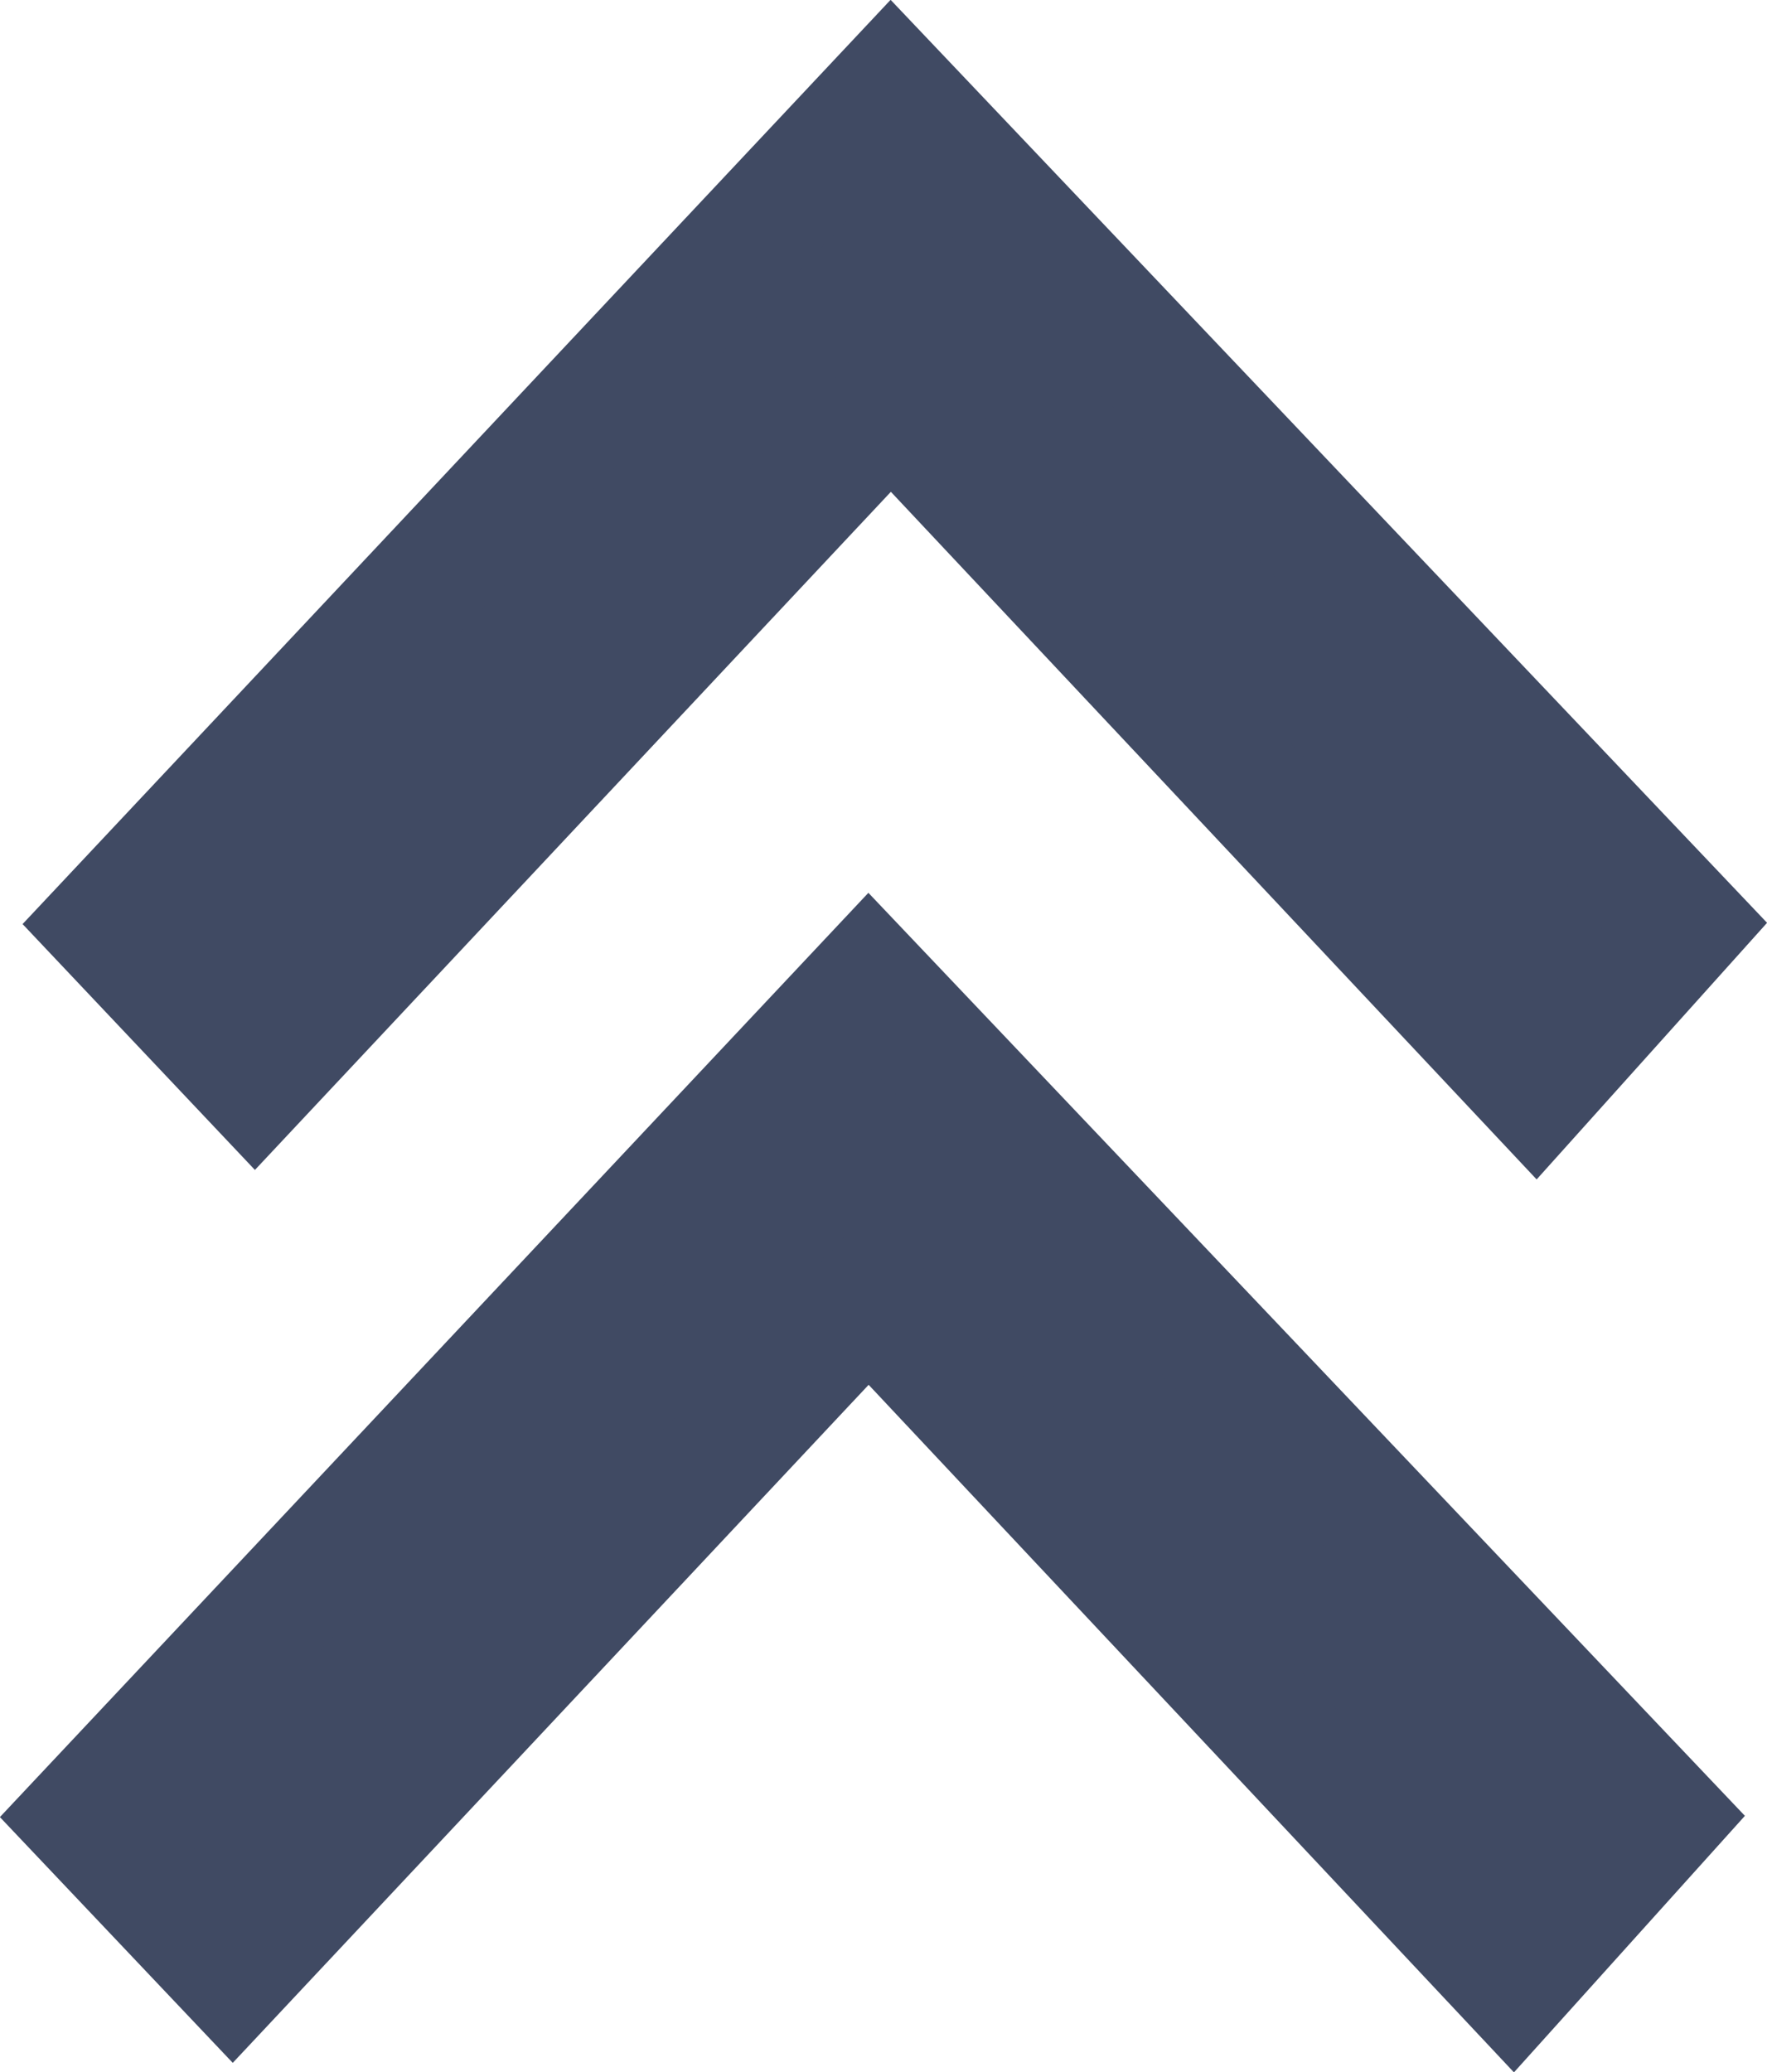
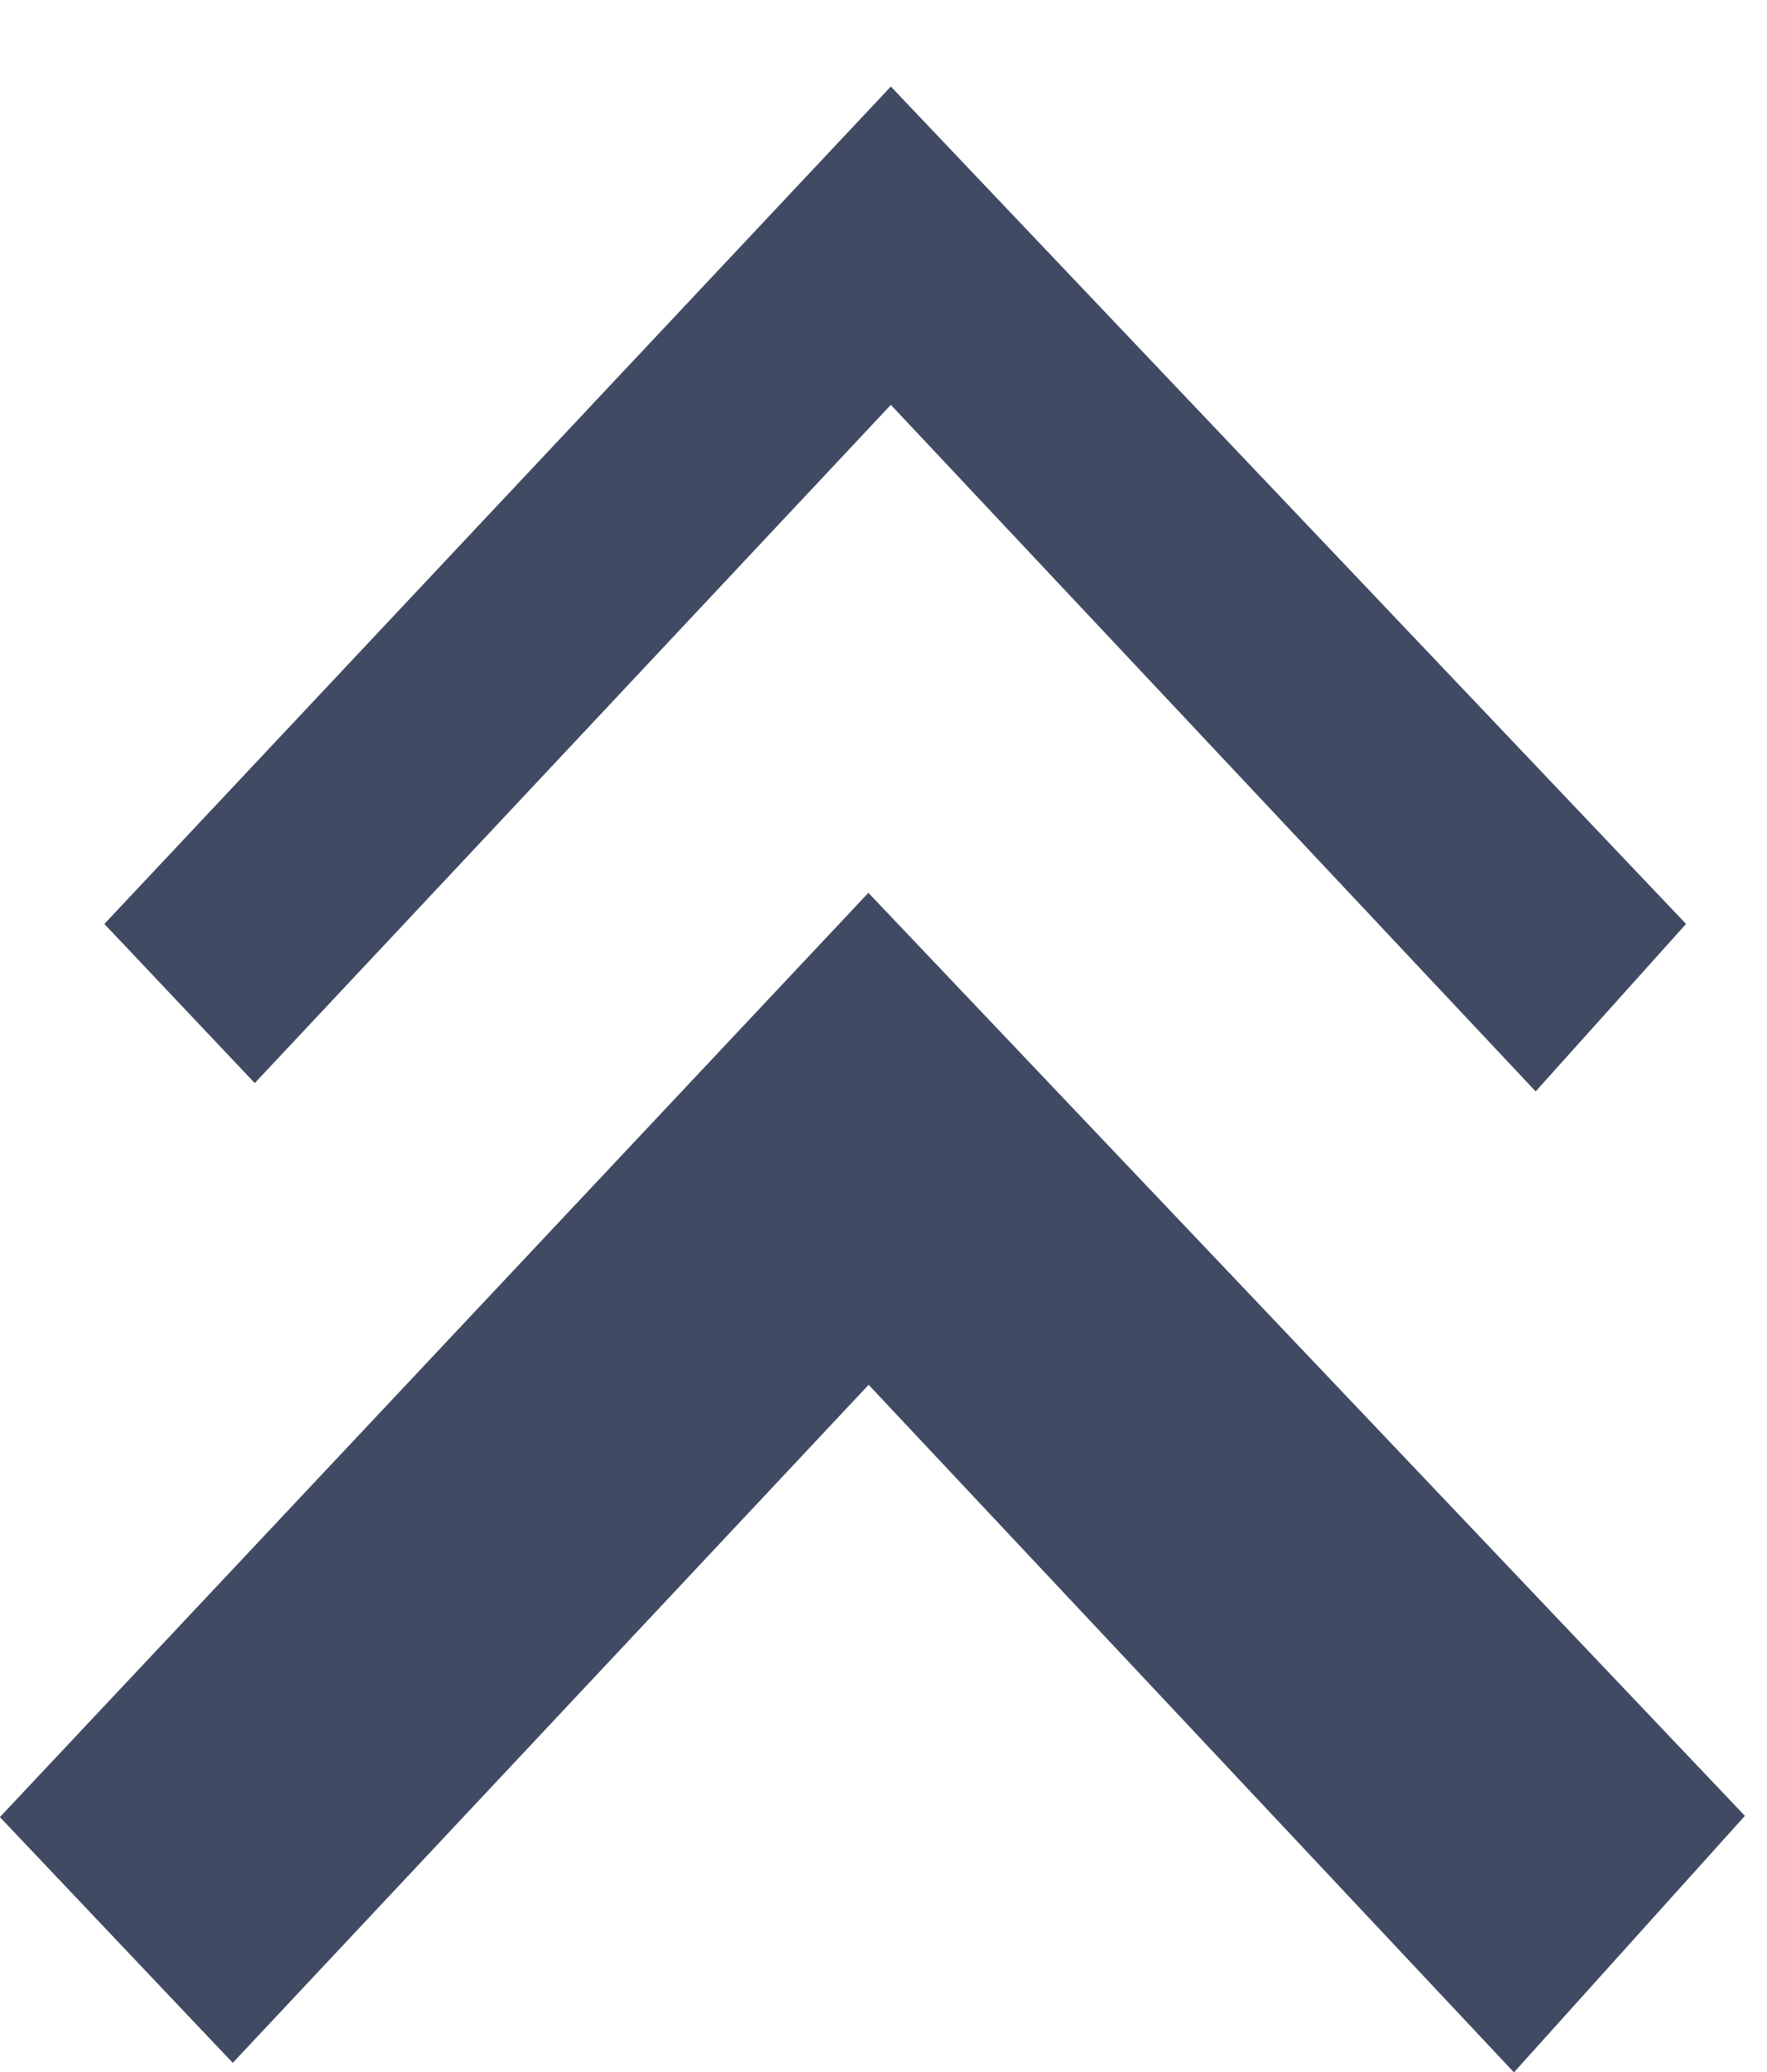
<svg xmlns="http://www.w3.org/2000/svg" id="Layer_1" data-name="Layer 1" viewBox="0 0 44.53 52.21">
  <defs>
    <style>.cls-1{fill:#404a63;}.cls-2{fill:none;stroke:#404a63;stroke-width:3px;}</style>
  </defs>
  <title>to-top</title>
  <polygon class="cls-1" points="21.89 32.7 5.86 49.79 2.06 45.78 21.89 24.68 41.93 45.78 38.13 50 21.89 32.7" />
  <polygon class="cls-2" points="21.89 32.7 5.86 49.79 2.06 45.78 21.89 24.68 41.93 45.78 38.13 50 21.89 32.7" />
  <polygon class="cls-1" points="22.45 10.2 6.42 27.29 2.63 23.28 22.45 2.18 42.49 23.28 38.7 27.5 22.45 10.2" />
-   <polygon class="cls-2" points="22.45 10.2 6.42 27.29 2.63 23.28 22.45 2.18 42.49 23.28 38.7 27.5 22.45 10.2" />
</svg>